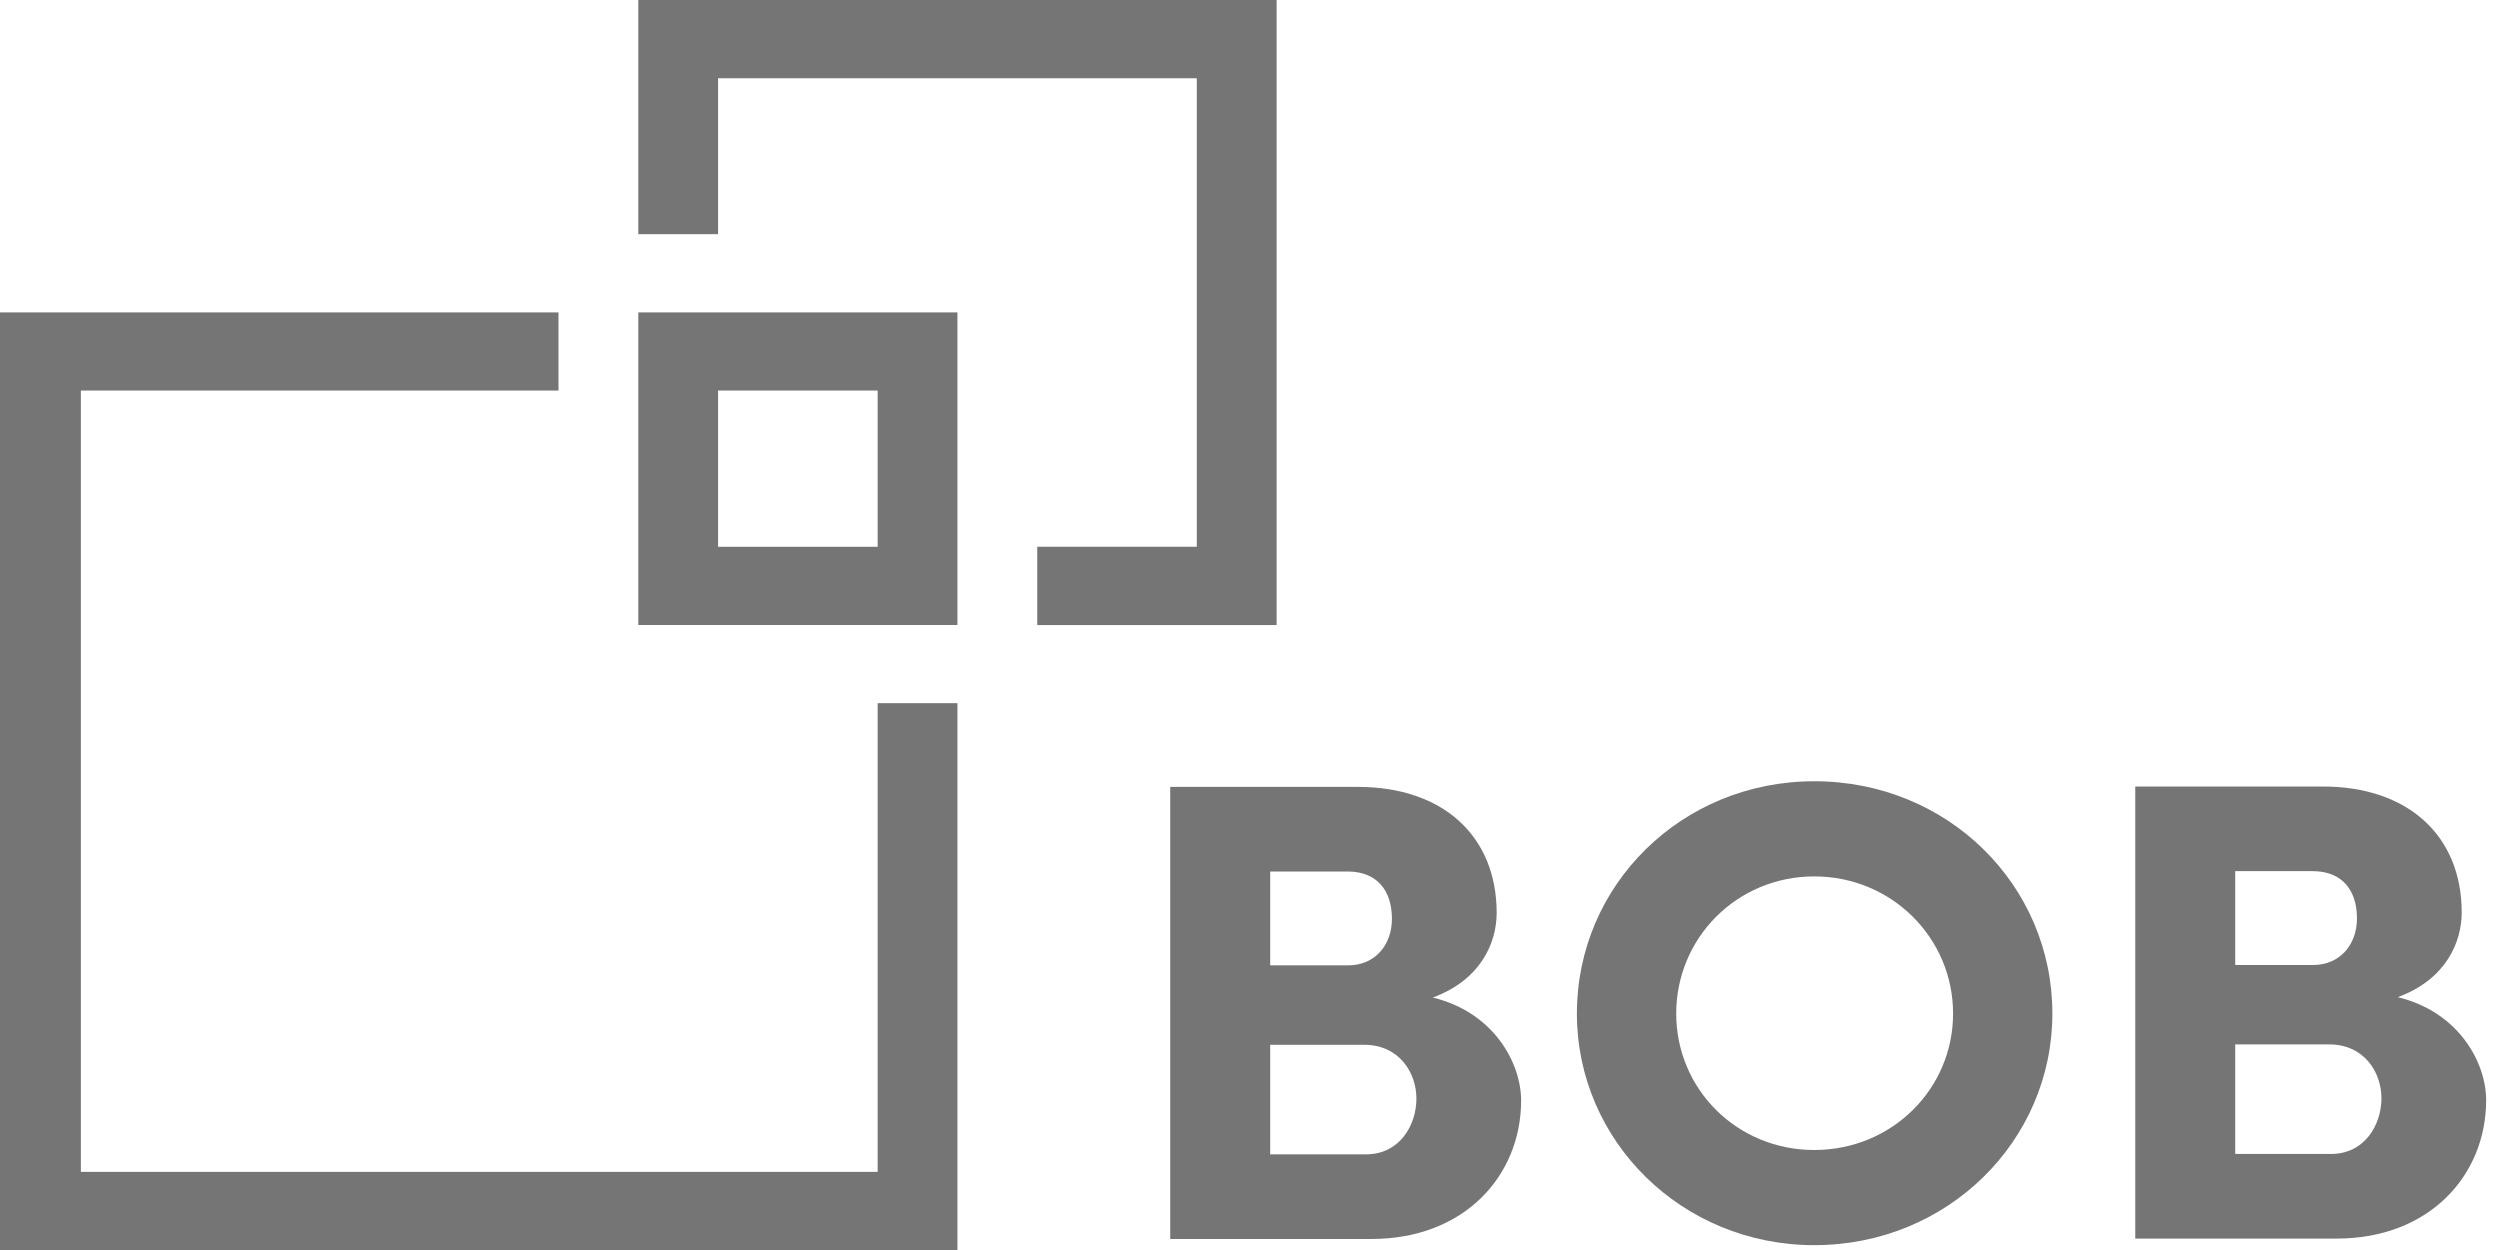
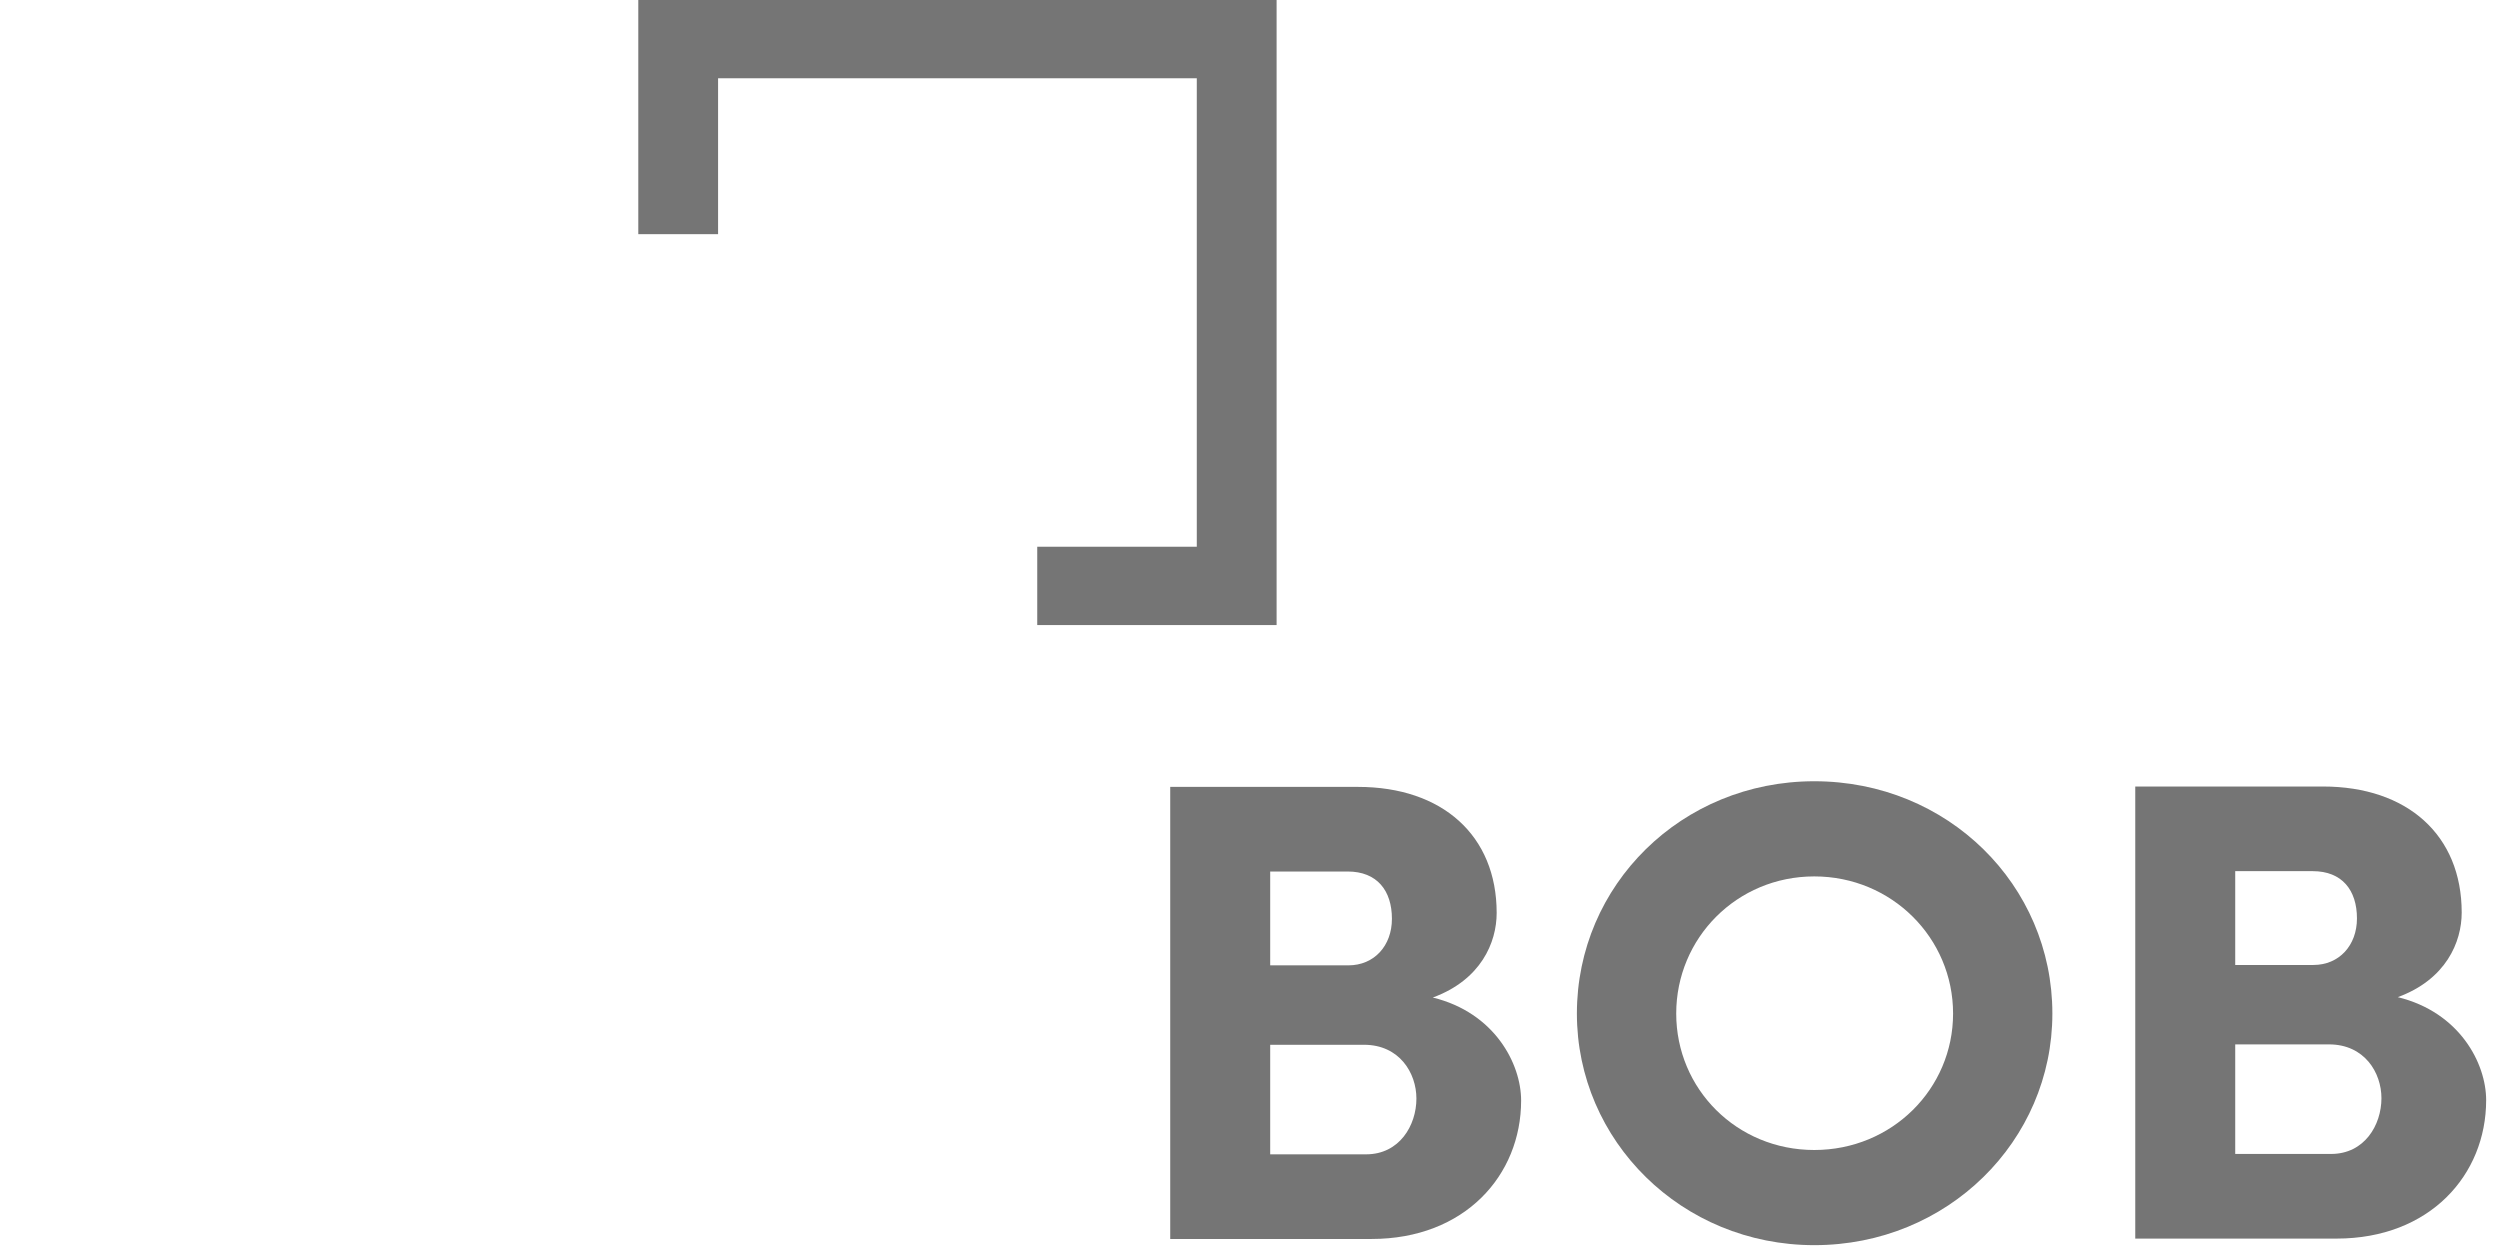
<svg xmlns="http://www.w3.org/2000/svg" fill="none" viewBox="0 0 78 39" height="39" width="78">
  <g clip-path="url(#clip0_26_2)">
-     <path fill="#757575" d="M0 9.747V39H29.872V21.939H27.383V36.562H2.523V12.185H17.425V9.747L0 9.747Z" clip-rule="evenodd" fill-rule="evenodd" />
-     <path fill="#757575" d="M19.915 19.5H29.872V9.747H19.915V19.5ZM22.404 17.06H27.383V12.185H22.404V17.06Z" clip-rule="evenodd" fill-rule="evenodd" />
    <path fill="#757575" d="M19.915 0V7.306H22.404V2.442H37.34V17.058H32.362V19.502H39.83V0H19.915Z" clip-rule="evenodd" fill-rule="evenodd" />
    <path fill="#757575" d="M39.63 32.597V36.015H42.623C43.662 36.015 44.192 35.115 44.192 34.274C44.192 33.477 43.662 32.597 42.558 32.597H39.63ZM42.069 30.119C42.877 30.119 43.428 29.506 43.428 28.667C43.428 27.785 42.962 27.191 42.049 27.191H39.63V30.119H42.069ZM44.703 31.123C46.633 31.594 47.459 33.19 47.459 34.337C47.459 36.671 45.699 38.656 42.792 38.656H36.511V24.551H42.367C44.999 24.551 46.696 26.066 46.696 28.483C46.696 29.403 46.209 30.57 44.703 31.123Z" clip-rule="evenodd" fill-rule="evenodd" />
    <path fill="#757575" d="M56.606 35.88C59.025 35.88 60.936 33.976 60.936 31.623C60.936 29.269 59.025 27.344 56.606 27.344C54.187 27.344 52.298 29.269 52.298 31.623C52.298 33.976 54.187 35.88 56.606 35.88ZM56.606 24.375C60.766 24.375 64.034 27.61 64.034 31.623C64.034 35.594 60.766 38.849 56.606 38.849C52.469 38.849 49.199 35.594 49.199 31.623C49.199 27.61 52.469 24.375 56.606 24.375Z" clip-rule="evenodd" fill-rule="evenodd" />
    <path fill="#757575" d="M69.739 32.585V36.003H72.731C73.771 36.003 74.301 35.103 74.301 34.263C74.301 33.465 73.771 32.585 72.666 32.585H69.739ZM72.178 30.107C72.984 30.107 73.537 29.494 73.537 28.655C73.537 27.773 73.072 27.18 72.158 27.18H69.739V30.107H72.178ZM74.811 31.111C76.742 31.582 77.568 33.178 77.568 34.325C77.568 36.658 75.809 38.644 72.901 38.644H66.62V24.539H72.476C75.107 24.539 76.805 26.054 76.805 28.471C76.805 29.391 76.318 30.558 74.811 31.111Z" clip-rule="evenodd" fill-rule="evenodd" />
  </g>
  <defs>
    <clipPath id="clip0_26_2">
      <rect fill="white" height="39" width="78" />
    </clipPath>
  </defs>
</svg>